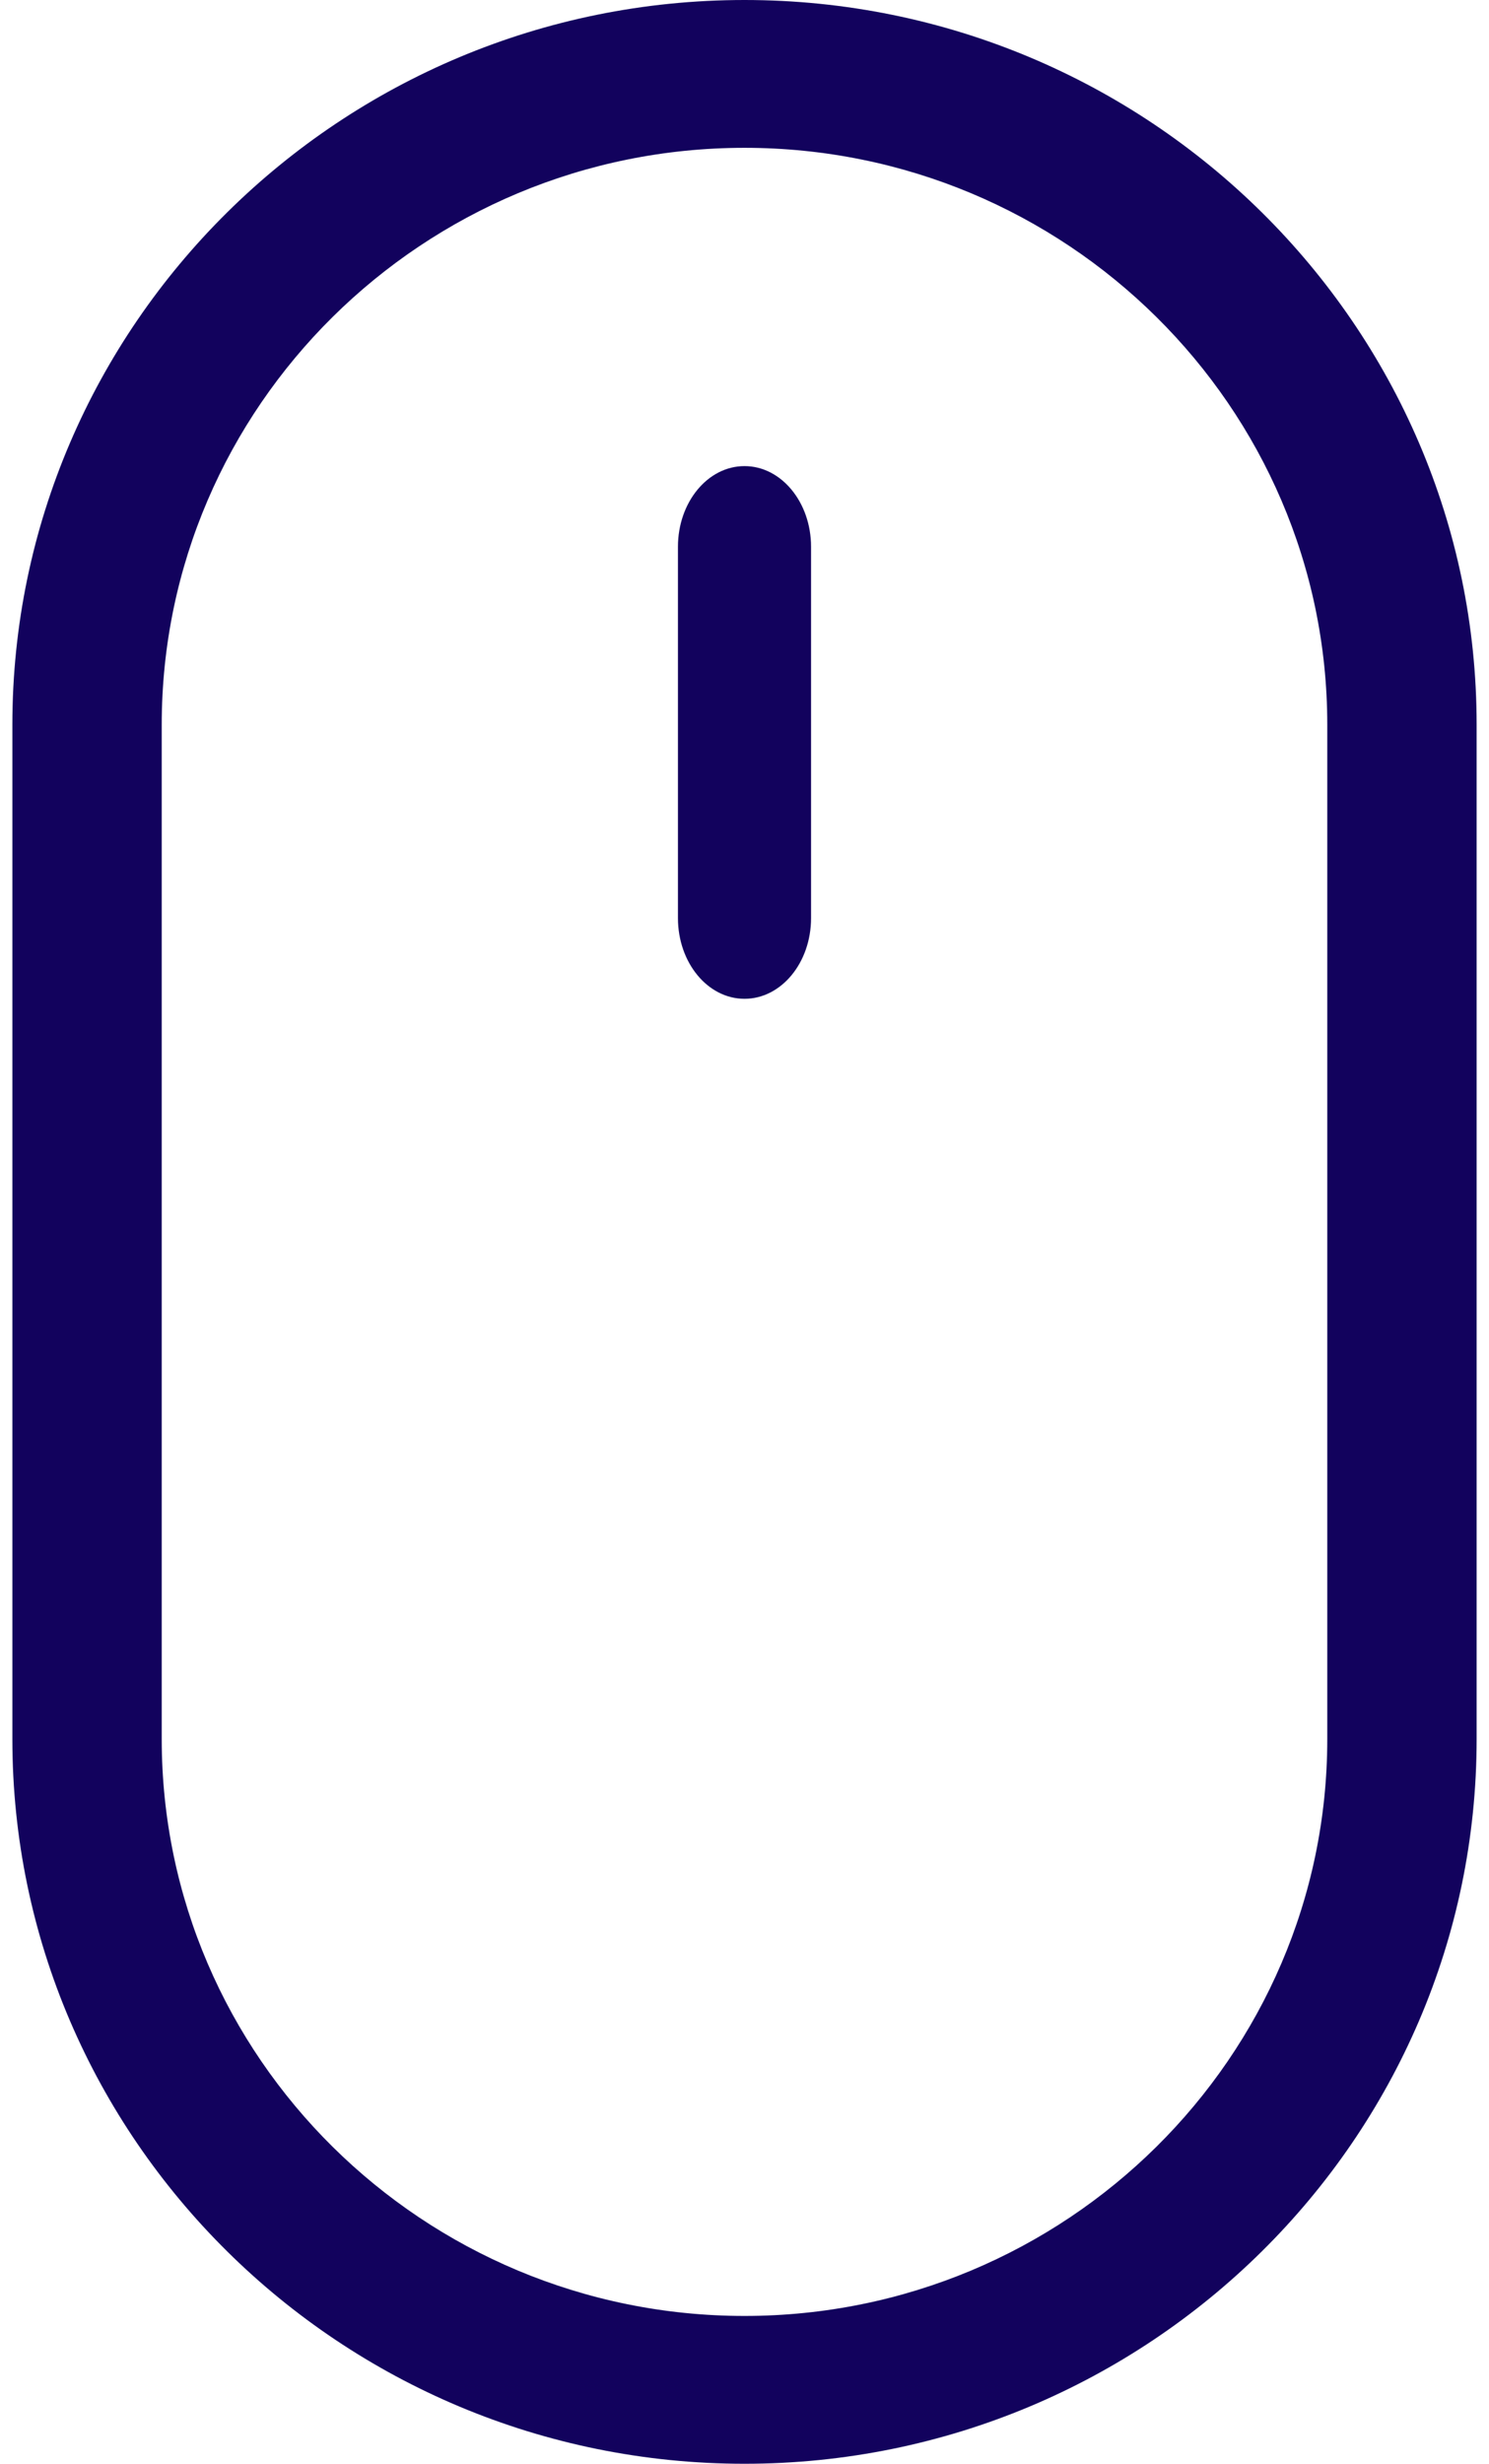
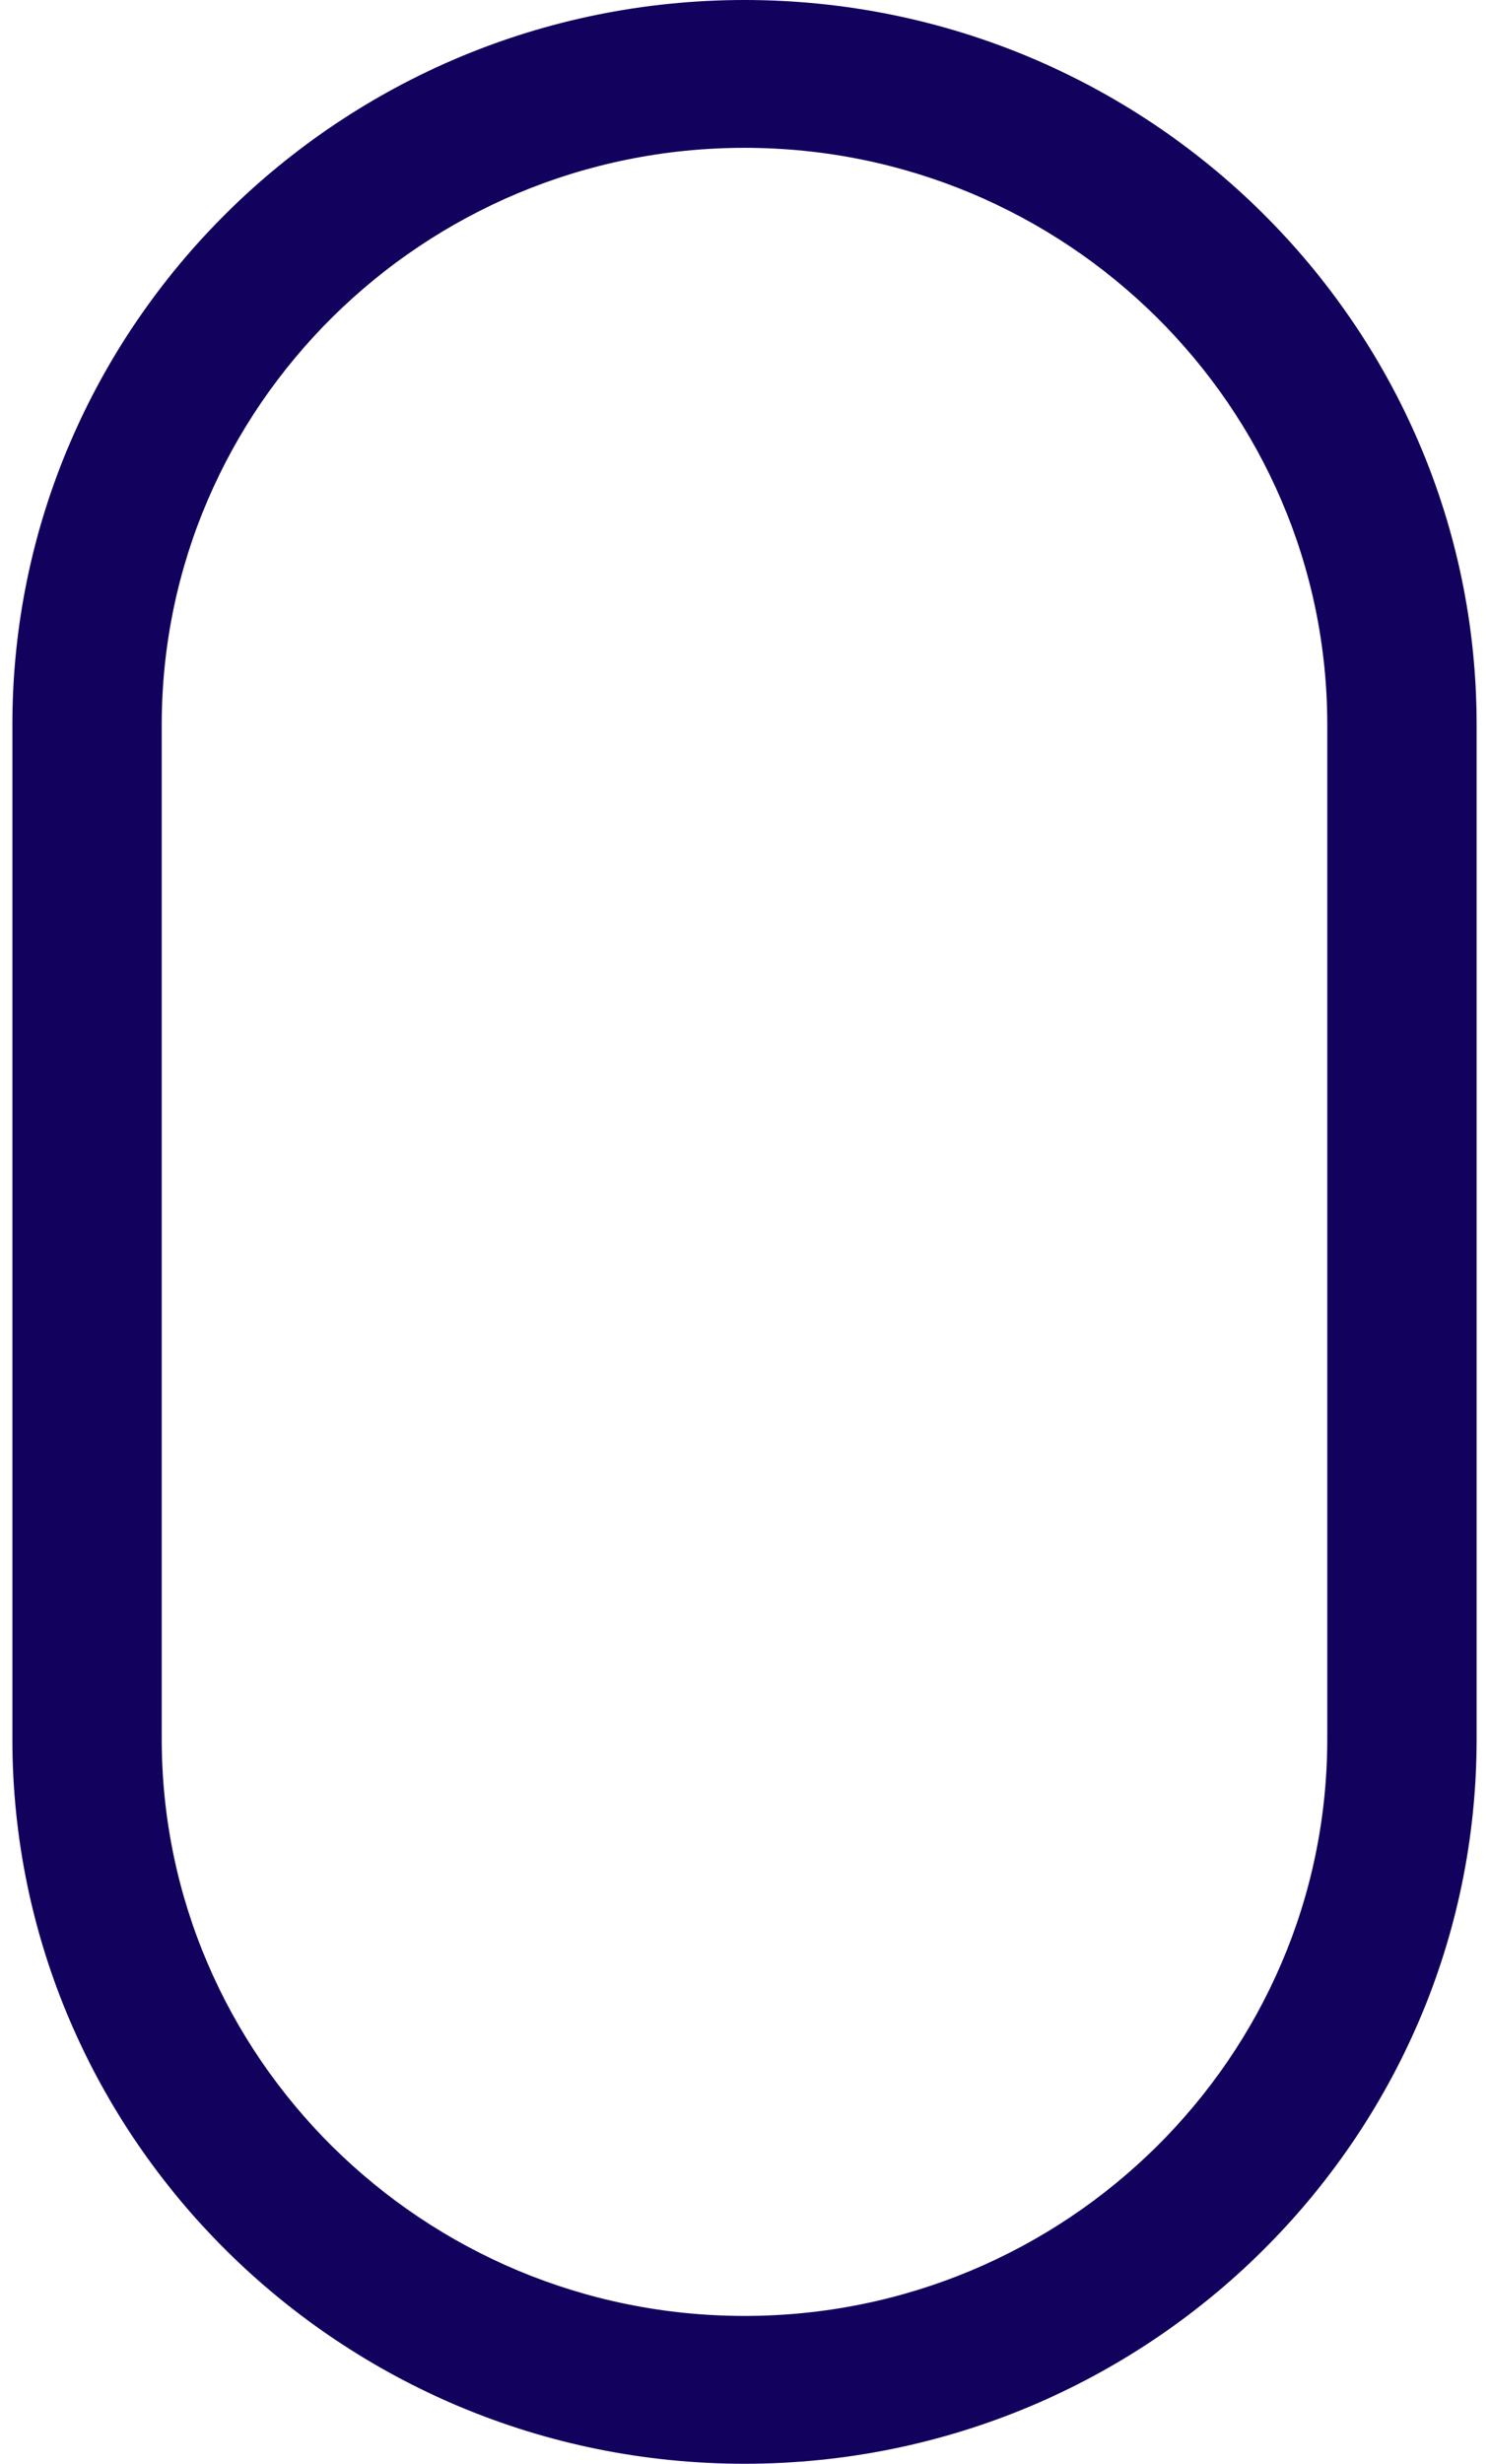
<svg xmlns="http://www.w3.org/2000/svg" width="26" height="43" viewBox="0 0 26 43" fill="none">
  <g id="Group 7">
    <path id="Vector" d="M13 0C5.951 0 0.216 5.674 0.216 12.648V30.352C0.216 37.326 5.951 43 13 43C20.049 43 25.784 37.326 25.784 30.352V12.648C25.784 5.674 20.049 0 13 0ZM23.176 30.352C23.176 35.903 18.611 40.42 13 40.42C7.389 40.42 2.824 35.903 2.824 30.352V12.648C2.824 7.097 7.389 2.58 13 2.58C18.611 2.58 23.176 7.097 23.176 12.648V30.352Z" fill="#12025D" />
-     <path id="Vector_2" d="M13 8.135C12.358 8.135 11.838 8.765 11.838 9.543V16.024C11.838 16.802 12.358 17.432 13 17.432C13.642 17.432 14.162 16.802 14.162 16.024V9.543C14.162 8.765 13.642 8.135 13 8.135Z" fill="#12025D" />
  </g>
</svg>